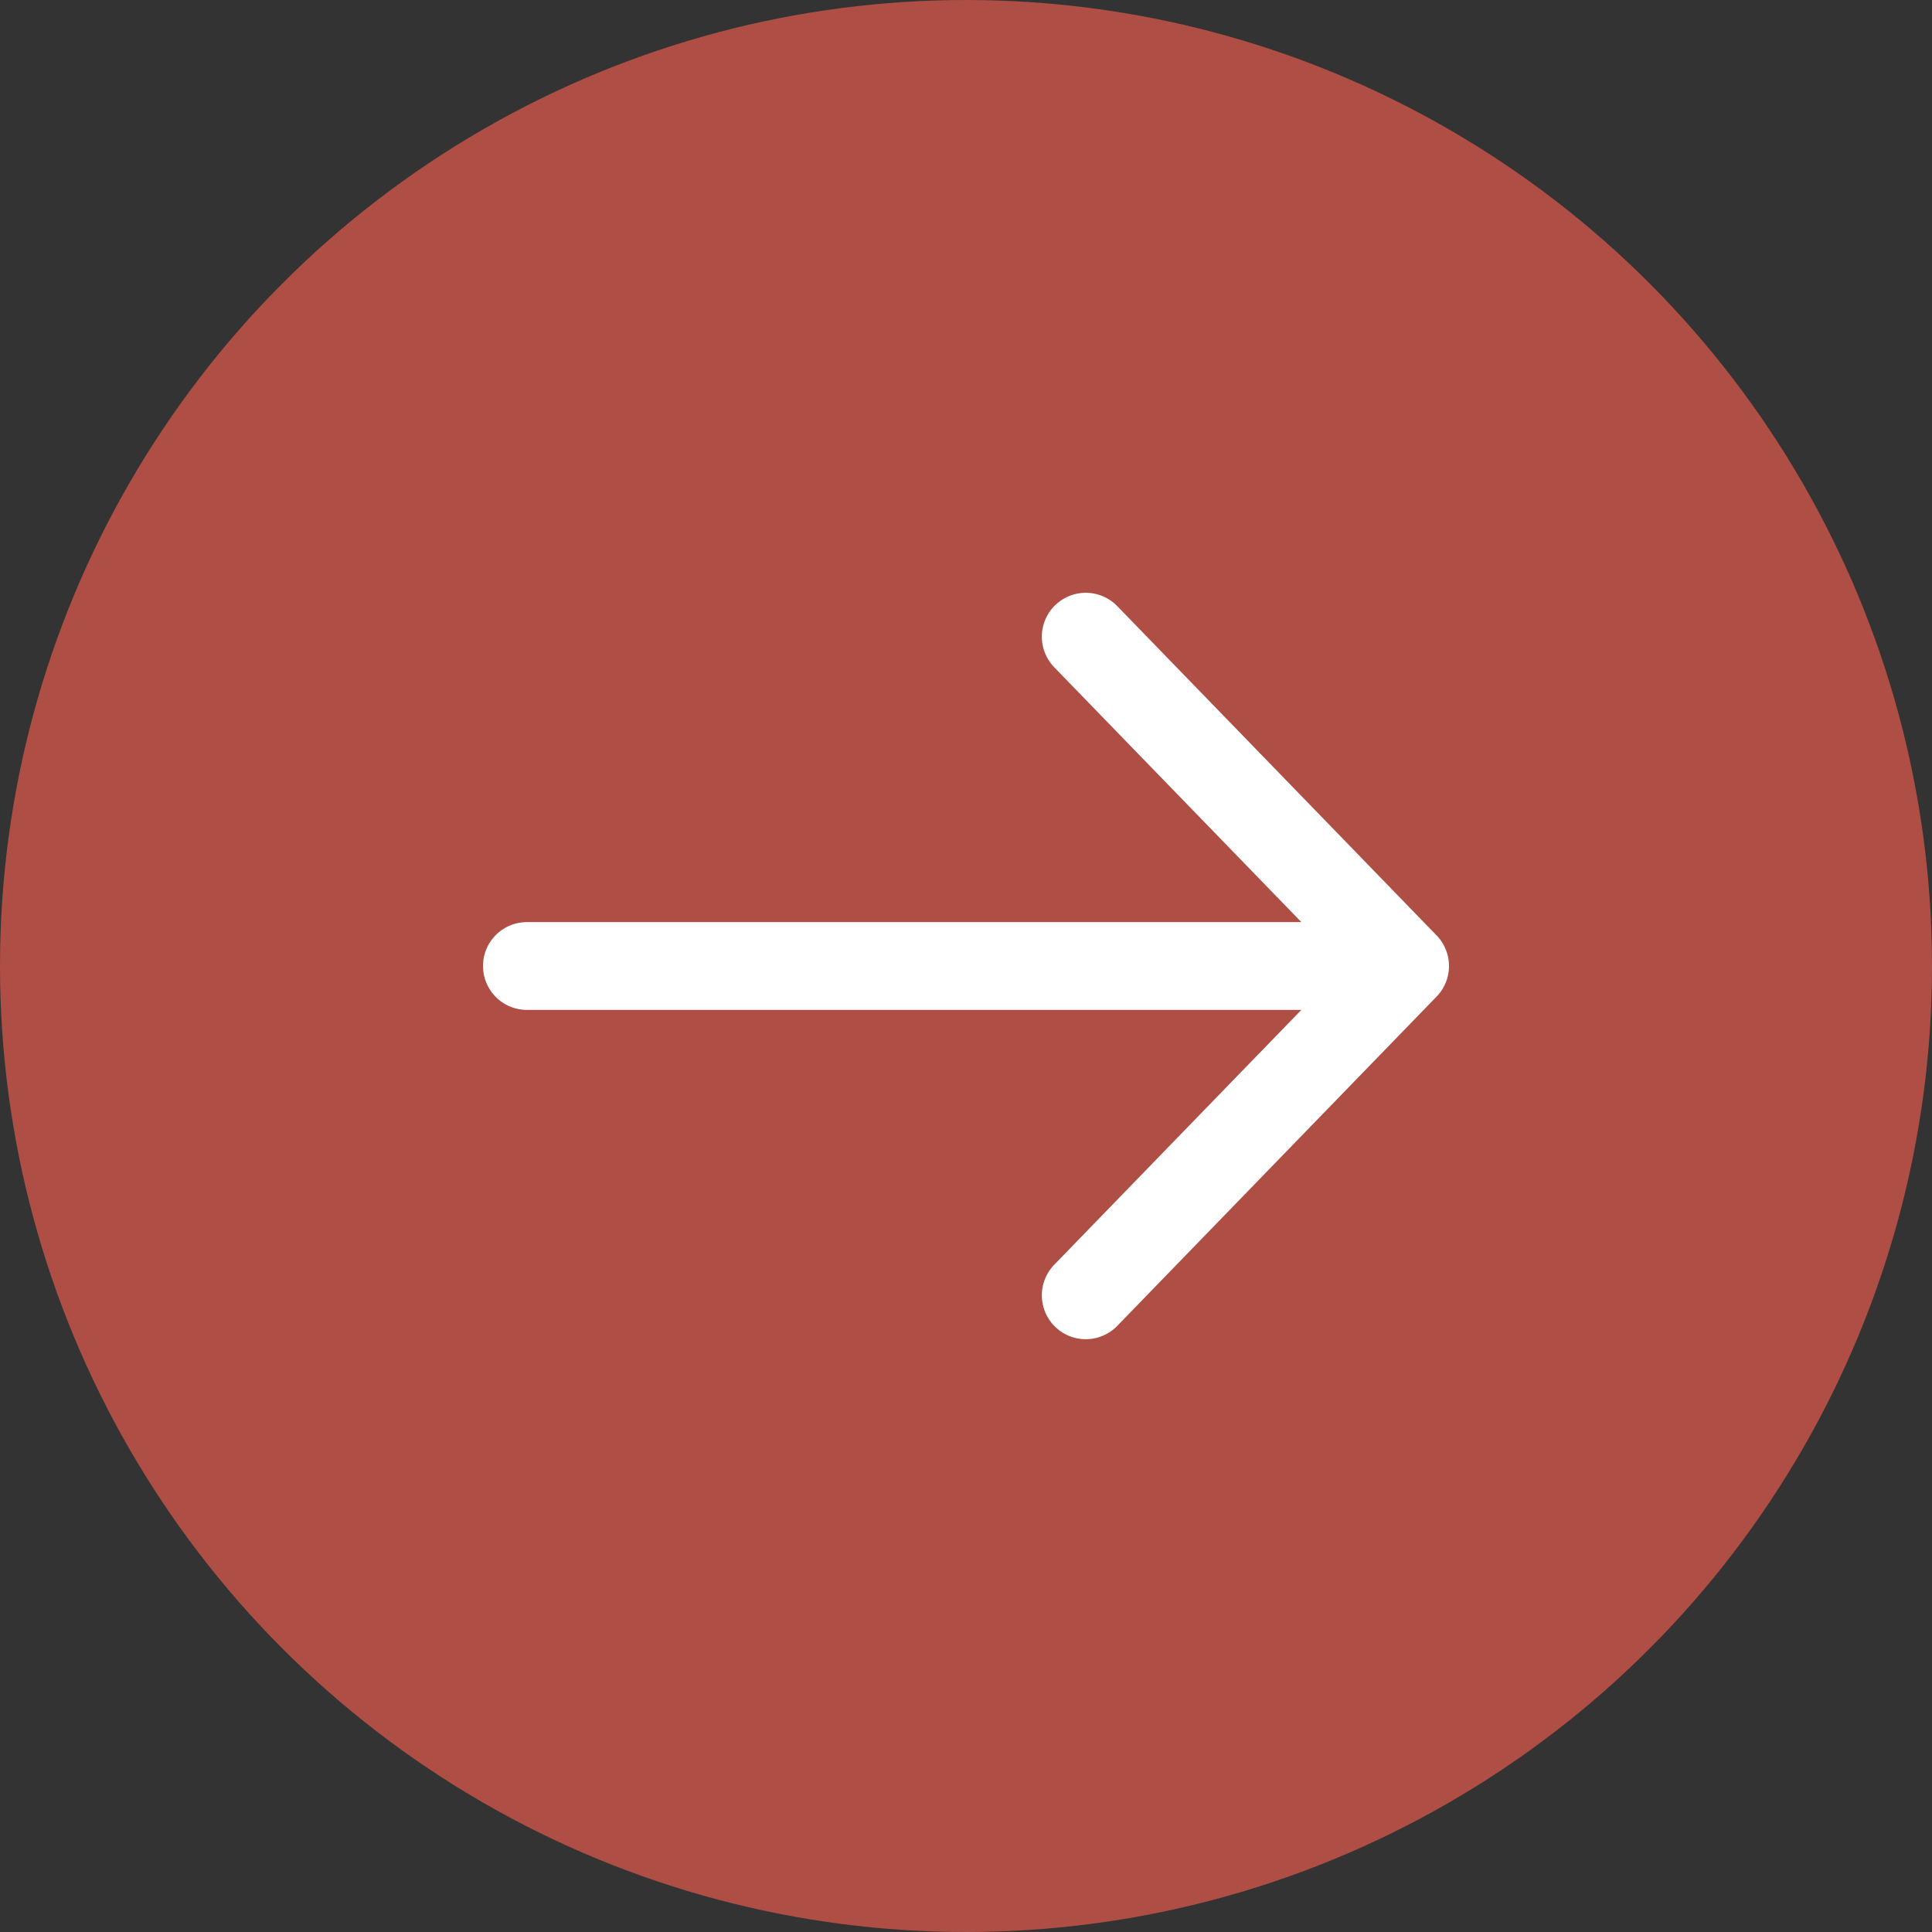
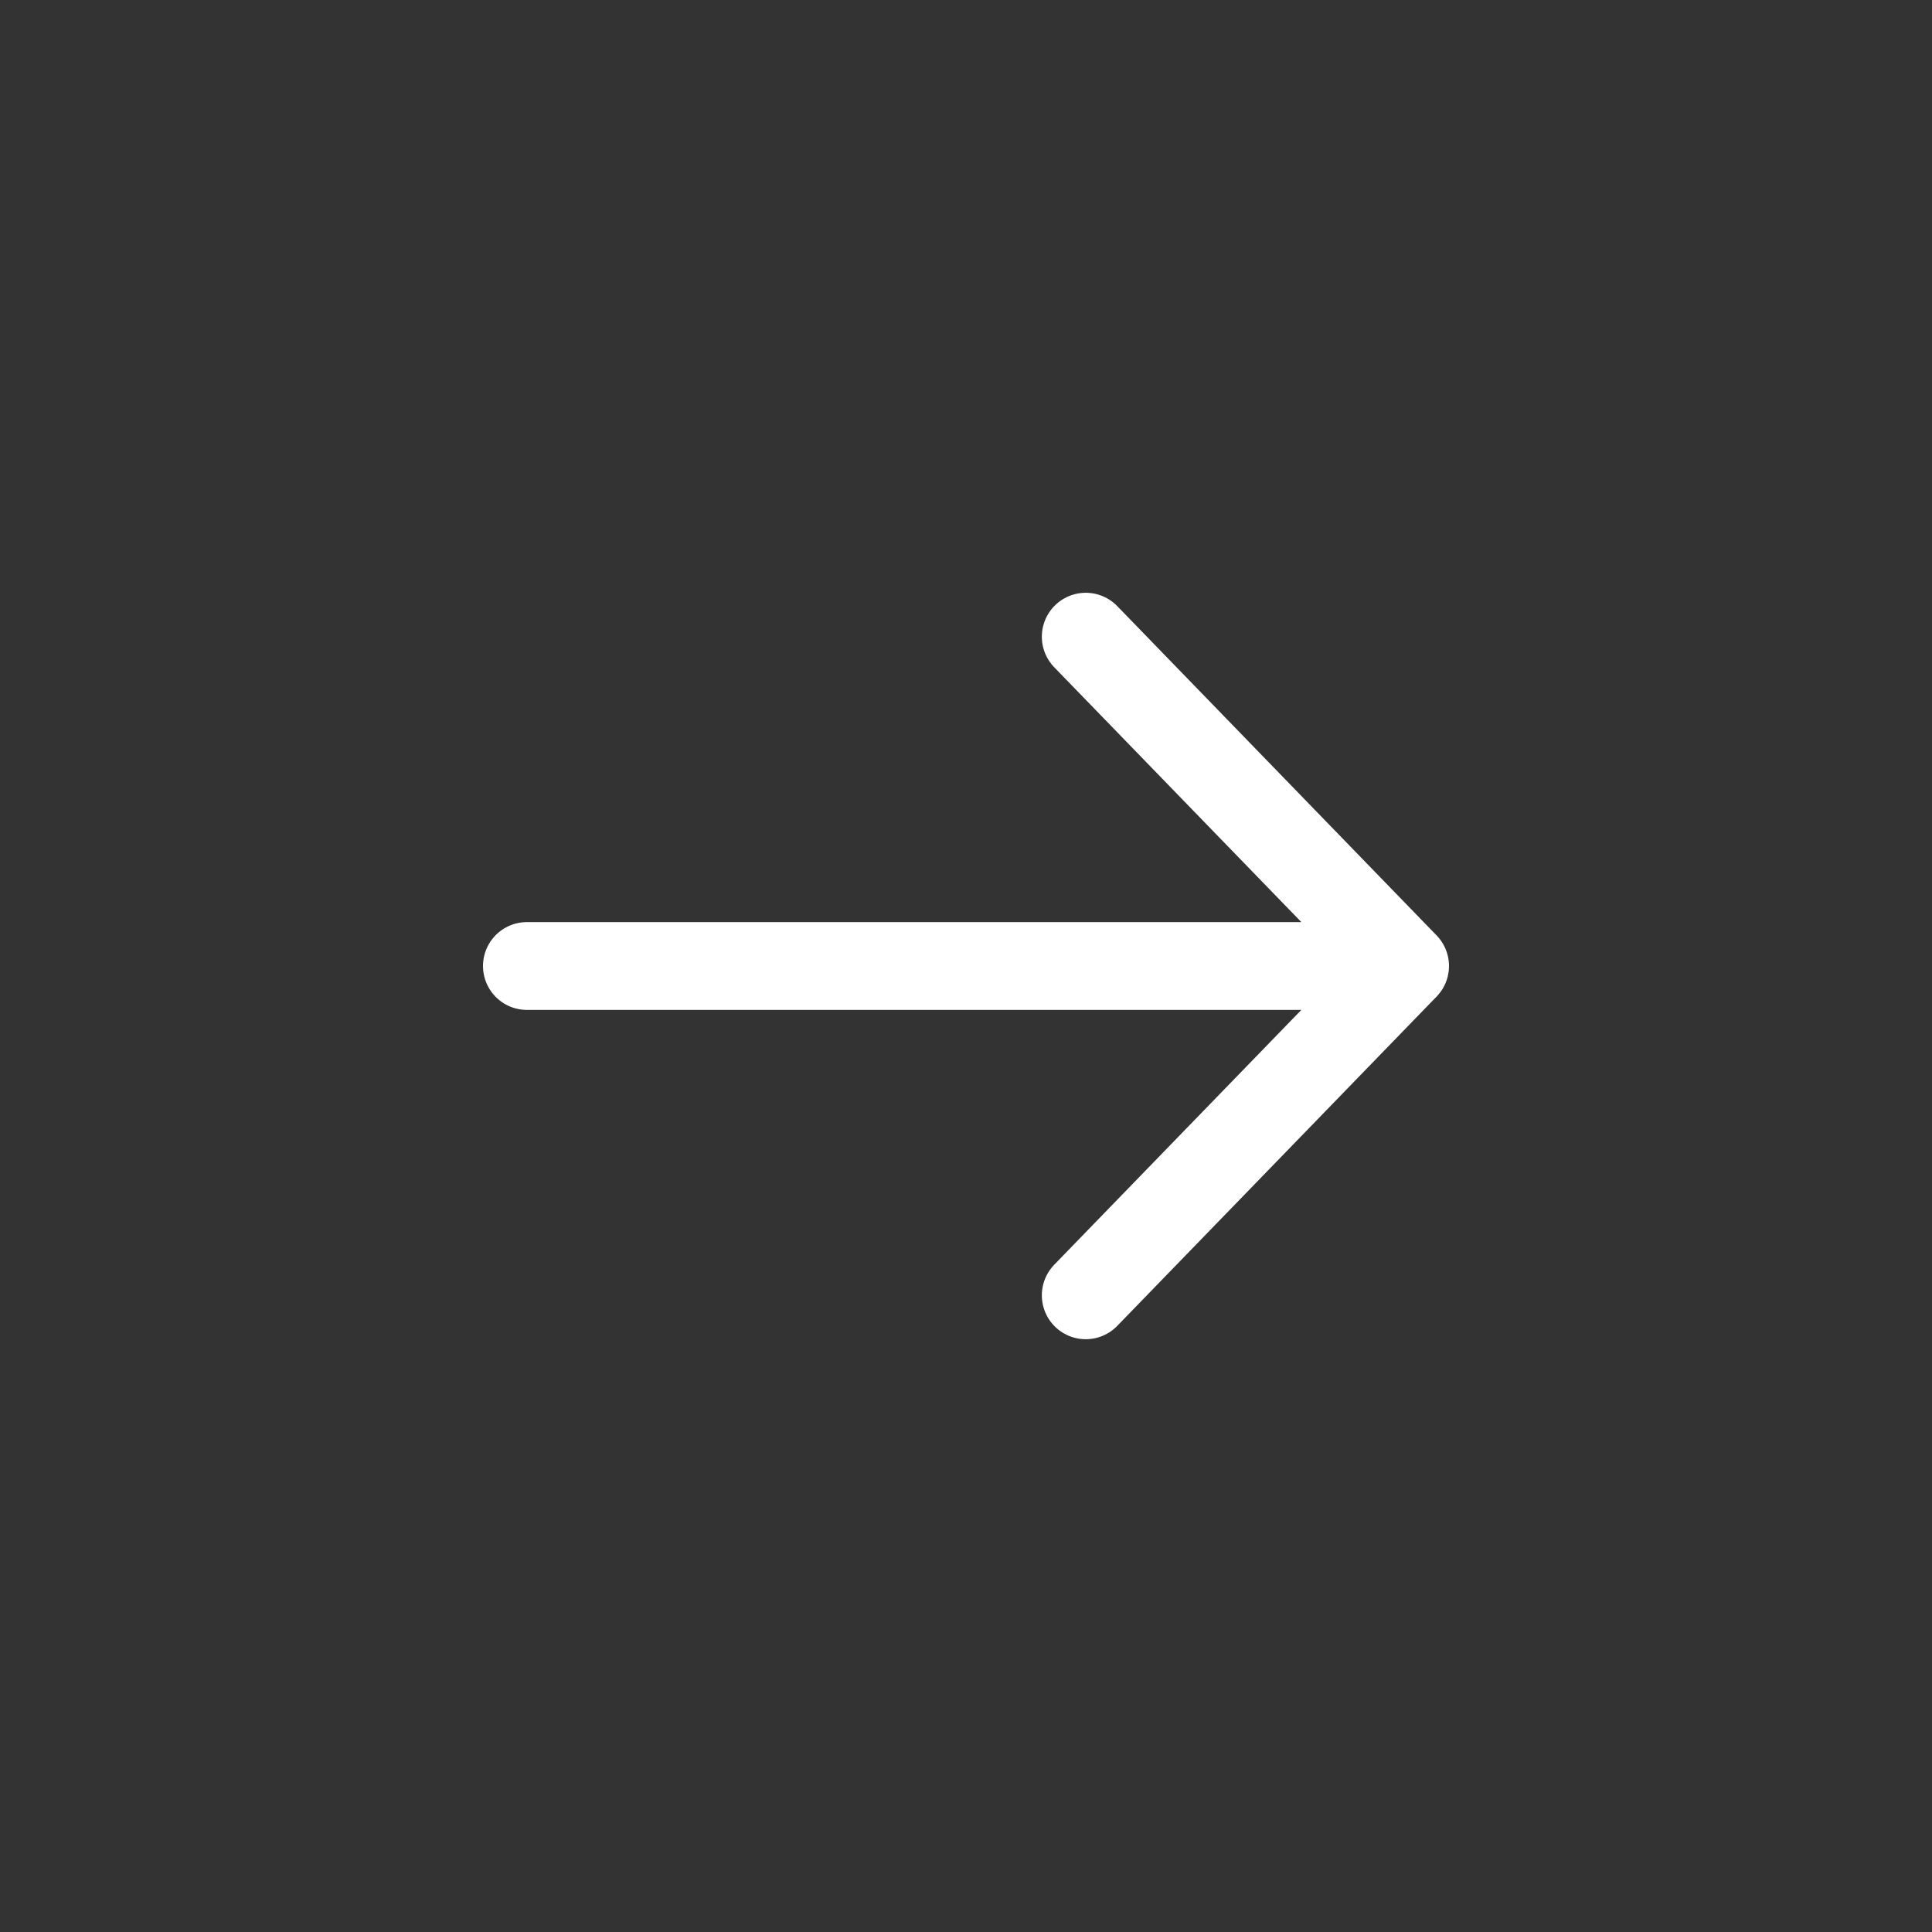
<svg xmlns="http://www.w3.org/2000/svg" fill="none" height="100%" overflow="visible" preserveAspectRatio="none" style="display: block;" viewBox="0 0 40 40" width="100%">
  <rect x="0" y="0" width="40" height="40" fill="#333333" stroke="none" />
  <g id="icon">
-     <circle cx="20" cy="20" fill="#CE5549" id="Ellipse 2" opacity="0.8" r="20" />
    <path d="M10.909 20H29.091M29.091 20L22.479 13.182M29.091 20L22.479 26.818" id="Vector" stroke="white" stroke-linecap="round" stroke-width="1.818" />
  </g>
</svg>